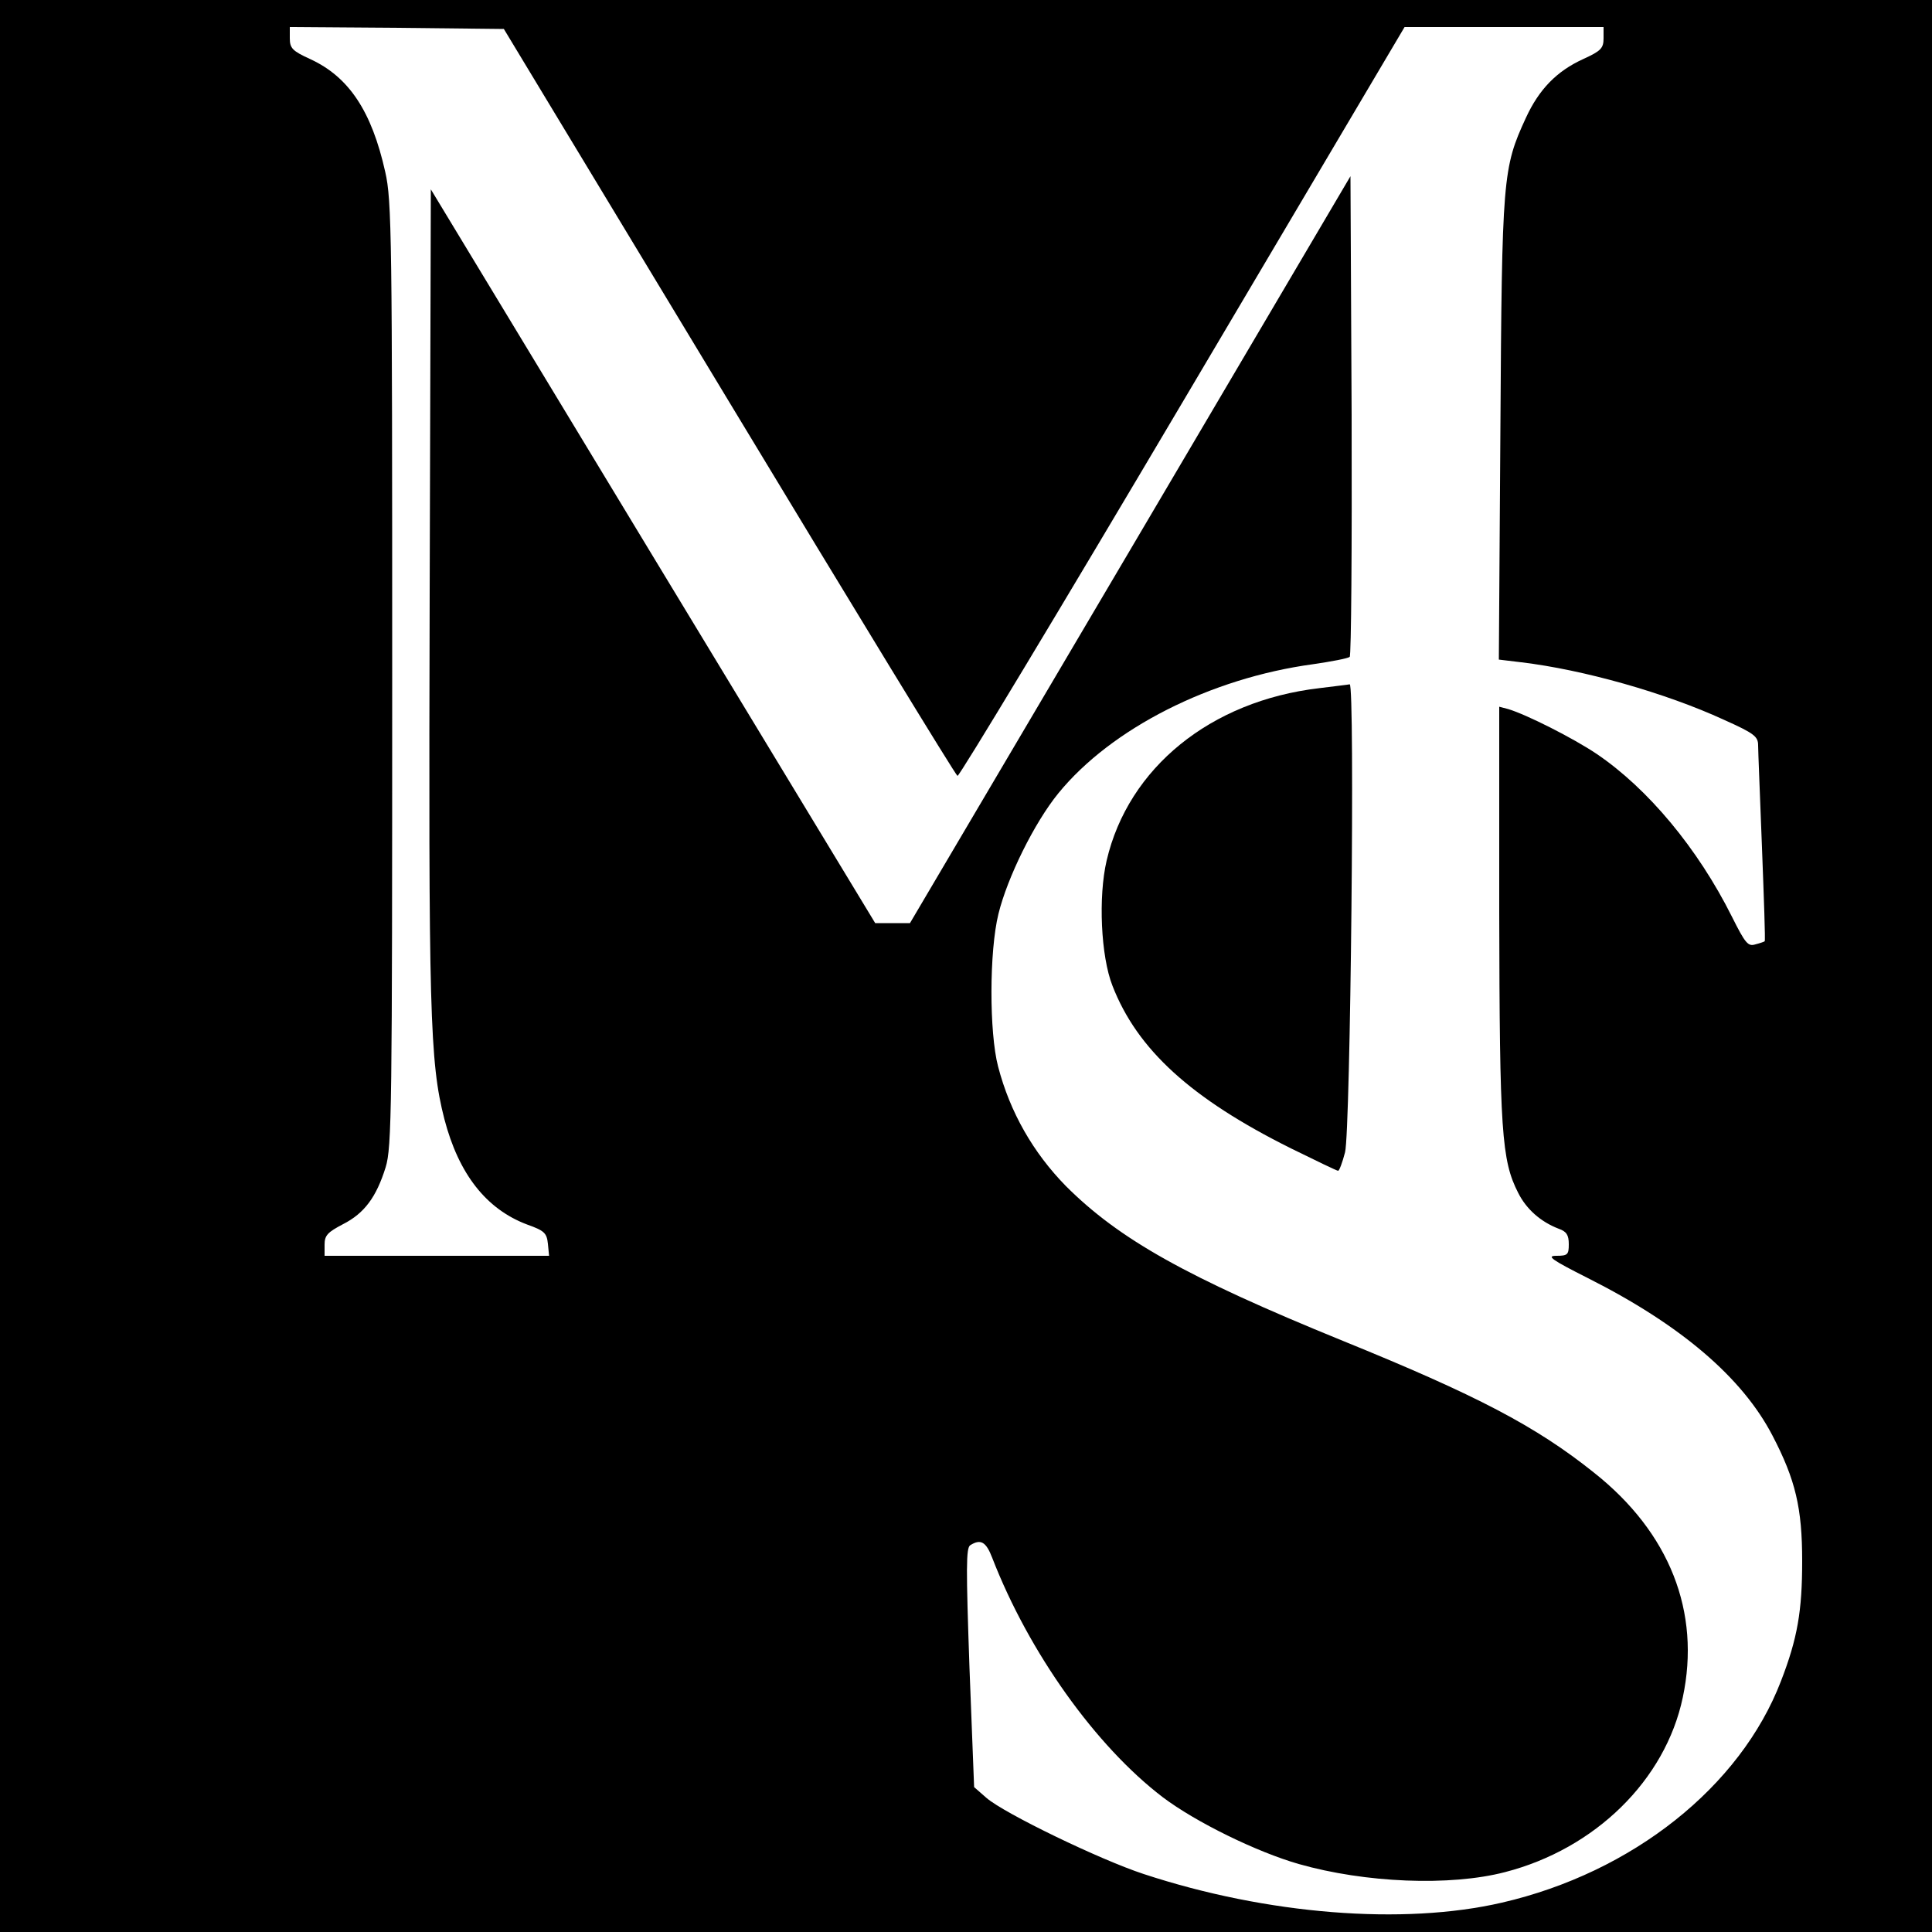
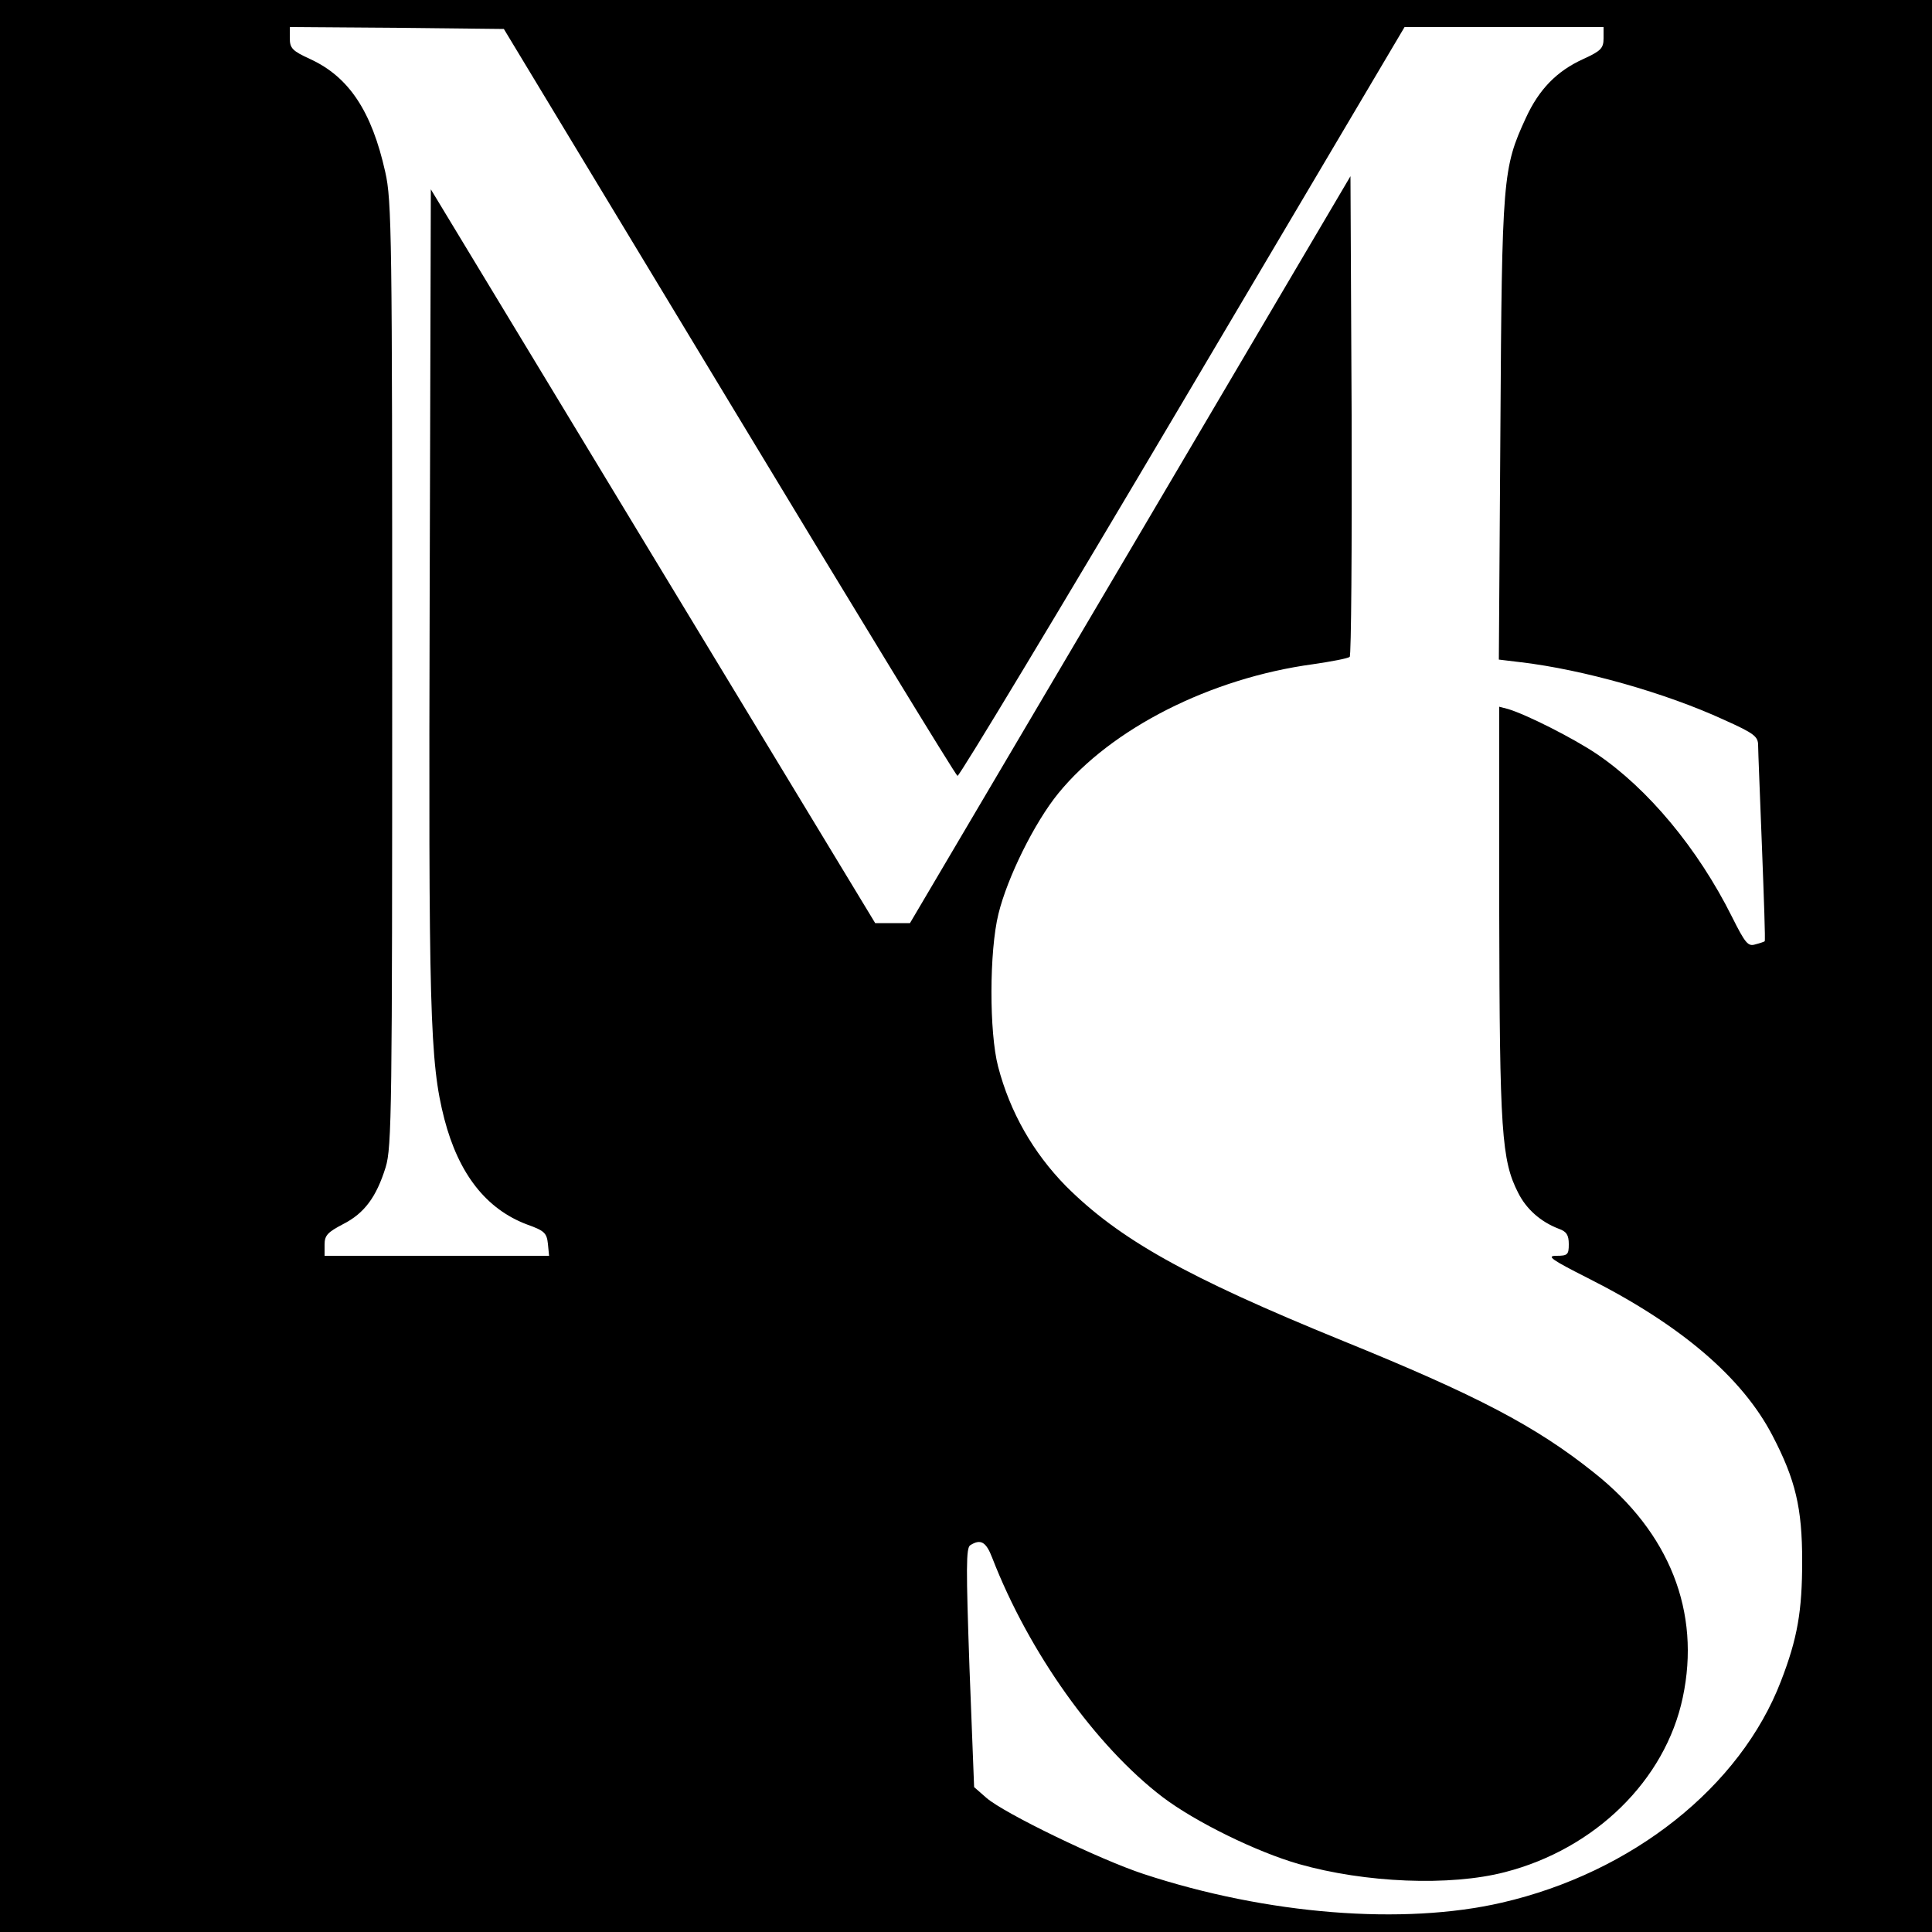
<svg xmlns="http://www.w3.org/2000/svg" version="1.0" width="500pt" height="500pt" viewBox="0 0 500 500" preserveAspectRatio="xMidYMid meet">
  <g transform="translate(0,500) scale(0.1,-0.1)" fill="#000000" stroke="none">
    <path d="M0 2500 l0 -2500 2500 0 2500 0 0 2500 0 2500 -2500 0 -2500 0 0 -2500z m1887 1460 c320 -530 586 -966 591 -968 5 -1 267 434 583 968 l574 970 258 0 257 0 0 -29 c0 -26 -7 -33 -53 -54 -68 -31 -114 -78 -148 -152 -60 -130 -62 -153 -66 -806 l-4 -596 58 -7 c160 -19 373 -79 525 -149 78 -35 88 -43 88 -66 0 -14 5 -134 10 -265 5 -132 9 -240 7 -242 -1 -1 -12 -5 -24 -8 -19 -6 -26 2 -61 72 -88 176 -217 331 -350 421 -61 41 -182 102 -229 116 l-23 6 0 -533 c1 -566 6 -641 49 -725 21 -42 58 -75 105 -93 20 -7 26 -16 26 -40 0 -27 -3 -30 -32 -30 -27 0 -13 -10 82 -58 240 -121 399 -257 477 -407 60 -115 77 -188 77 -325 0 -129 -12 -200 -55 -311 -105 -273 -384 -495 -722 -573 -255 -59 -608 -31 -927 74 -113 37 -361 157 -407 197 l-32 28 -12 309 c-9 259 -9 310 2 317 27 17 41 9 57 -33 95 -245 268 -487 441 -619 86 -65 244 -142 352 -173 172 -49 392 -58 534 -21 233 60 415 238 460 452 47 221 -34 427 -230 582 -150 120 -303 200 -650 341 -405 165 -579 263 -717 401 -84 86 -144 190 -175 309 -23 88 -23 298 1 395 23 94 93 236 155 312 137 168 394 298 659 334 48 7 90 15 95 19 4 3 6 285 5 625 l-3 619 -570 -967 -570 -966 -45 0 -45 0 -575 949 -575 950 -3 -1043 c-3 -1085 0 -1215 38 -1363 37 -142 108 -233 214 -273 45 -16 51 -22 54 -50 l3 -31 -290 0 -291 0 0 29 c0 24 8 32 48 53 55 28 86 70 110 147 16 52 17 149 17 1276 0 1132 -1 1226 -18 1300 -35 157 -94 246 -194 292 -46 21 -53 28 -53 54 l0 29 277 -2 277 -3 583 -965z" />
-     <path d="M3414 3219 c-281 -33 -494 -206 -550 -446 -22 -94 -15 -248 15 -324 64 -165 203 -292 462 -421 65 -32 119 -58 122 -58 3 0 11 21 18 48 14 55 26 1213 12 1211 -4 -1 -40 -5 -79 -10z" />
  </g>
</svg>